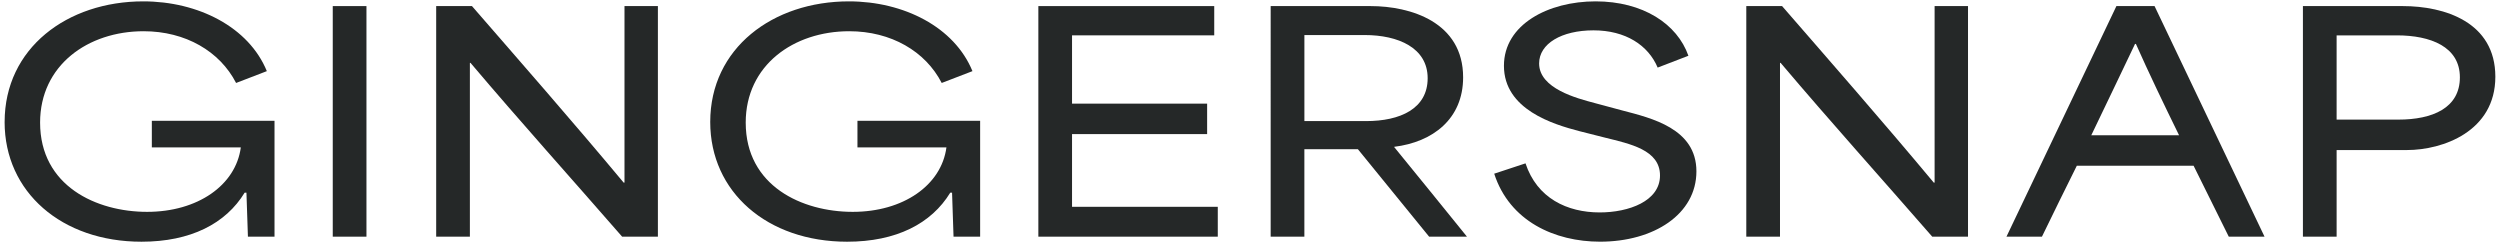
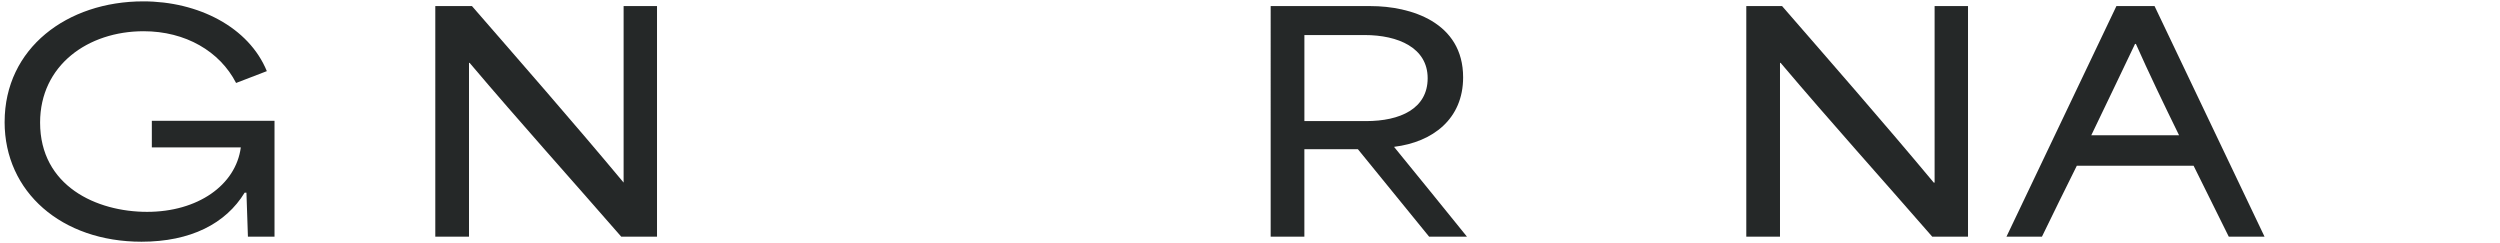
<svg xmlns="http://www.w3.org/2000/svg" id="Layer_1" viewBox="0 0 1080 105" width="1080" height="105">
  <defs>
    <style>
      .cls-1 {
        fill: #252828;
      }
    </style>
  </defs>
  <path class="cls-1" d="M2,52.69C2,20.77,29.07.59,61.89.59c23.75,0,45.59,11.11,53.38,30.14l-13.28,5.11c-7.02-13.66-21.84-22.35-39.97-22.35-24.01,0-44.7,14.69-44.7,39.46,0,27.45,24.39,38.57,46.23,38.57s38.31-11.49,40.48-27.84h-38.44v-11.49h53v50.06h-11.49c-.25-6.26-.38-12.77-.64-19.03h-.77c-8.17,13.41-23.37,21.2-44.57,21.2-34.48,0-59.13-21.45-59.13-51.72" />
-   <rect class="cls-1" x="143.75" y="2.63" width="14.56" height="99.61" />
-   <path class="cls-1" d="M188.44,2.63h15.45c20.18,23.24,43.8,50.19,65.51,76.24h.38V2.63h14.43v99.61h-15.45c-21.58-24.77-43.55-49.17-65.51-75.09h-.26v75.09h-14.56V2.63Z" />
-   <path class="cls-1" d="M306.82,52.69c0-31.92,27.07-52.1,59.9-52.1,23.75,0,45.59,11.11,53.38,30.14l-13.28,5.11c-7.02-13.66-21.84-22.35-39.97-22.35-24.01,0-44.7,14.69-44.7,39.46,0,27.45,24.39,38.57,46.23,38.57s38.31-11.49,40.48-27.84h-38.44v-11.49h53v50.06h-11.49c-.26-6.26-.38-12.77-.64-19.03h-.77c-8.17,13.41-23.37,21.2-44.57,21.2-34.48,0-59.13-21.45-59.13-51.72" />
-   <polygon class="cls-1" points="448.57 2.63 524.55 2.63 524.55 15.27 463.12 15.27 463.12 44.77 521.48 44.77 521.48 57.93 463.12 57.93 463.12 89.34 526.08 89.34 526.08 102.24 448.57 102.24 448.57 2.63" />
+   <path class="cls-1" d="M188.44,2.63h15.45c20.18,23.24,43.8,50.19,65.51,76.24V2.63h14.43v99.61h-15.45c-21.58-24.77-43.55-49.17-65.51-75.09h-.26v75.09h-14.56V2.63Z" />
  <path class="cls-1" d="M548.94,2.63h43.16c17.24,0,39.97,6.9,39.97,30.78,0,18.01-13.15,27.97-29.76,30.01v.13c10.47,12.9,21.07,25.8,31.42,38.69h-16.35l-30.78-37.8h-23.11v37.8h-14.56V2.63ZM590.19,52.31c14.69,0,26.56-5.36,26.56-18.52s-12.77-18.65-27.2-18.65h-26.05v37.16h26.69Z" />
-   <path class="cls-1" d="M645.48,75.04l13.54-4.47c4.98,15.07,18.01,21.2,32.05,21.2,12.52,0,26.05-4.85,26.05-15.96s-13.03-13.66-23.75-16.35l-11.11-2.81c-11.24-2.94-32.56-9.32-32.56-28.22,0-17.88,19.16-27.84,39.59-27.84s35.25,9.71,40.1,23.5l-13.28,5.11c-4.09-9.71-13.92-16.09-27.71-16.09s-23.5,5.75-23.5,14.3c0,10.86,16.35,15.07,24.01,17.11l11.88,3.19c12.64,3.32,32.06,7.79,32.06,26.31s-18.39,30.39-41.63,30.39c-19.54,0-39.08-8.81-45.72-29.37" />
  <path class="cls-1" d="M754.41,2.63h15.45c20.18,23.24,43.8,50.19,65.51,76.24h.38V2.63h14.43v99.61h-15.45c-21.58-24.77-43.55-49.17-65.51-75.09h-.26v75.09h-14.56V2.63Z" />
  <path class="cls-1" d="M914.29,2.63h16.48l47.51,99.61h-15.45l-15.2-30.65h-50.44c-5.11,10.22-10.09,20.43-15.07,30.65h-15.33L914.29,2.63ZM941.36,58.44c-6.51-13.28-13.15-27.07-18.65-39.46h-.38c-4.21,8.94-11.75,24.52-18.9,39.46h37.93Z" />
-   <path class="cls-1" d="M994.86,2.63h43.16c18.01,0,39.97,6.89,39.97,30.52s-22.73,31.67-38.18,31.67h-30.39v37.42h-14.56V2.63ZM1036.11,51.67c14.69,0,26.56-4.98,26.56-18.26s-12.77-18.13-27.2-18.13h-26.05v36.4h26.69Z" />
</svg>